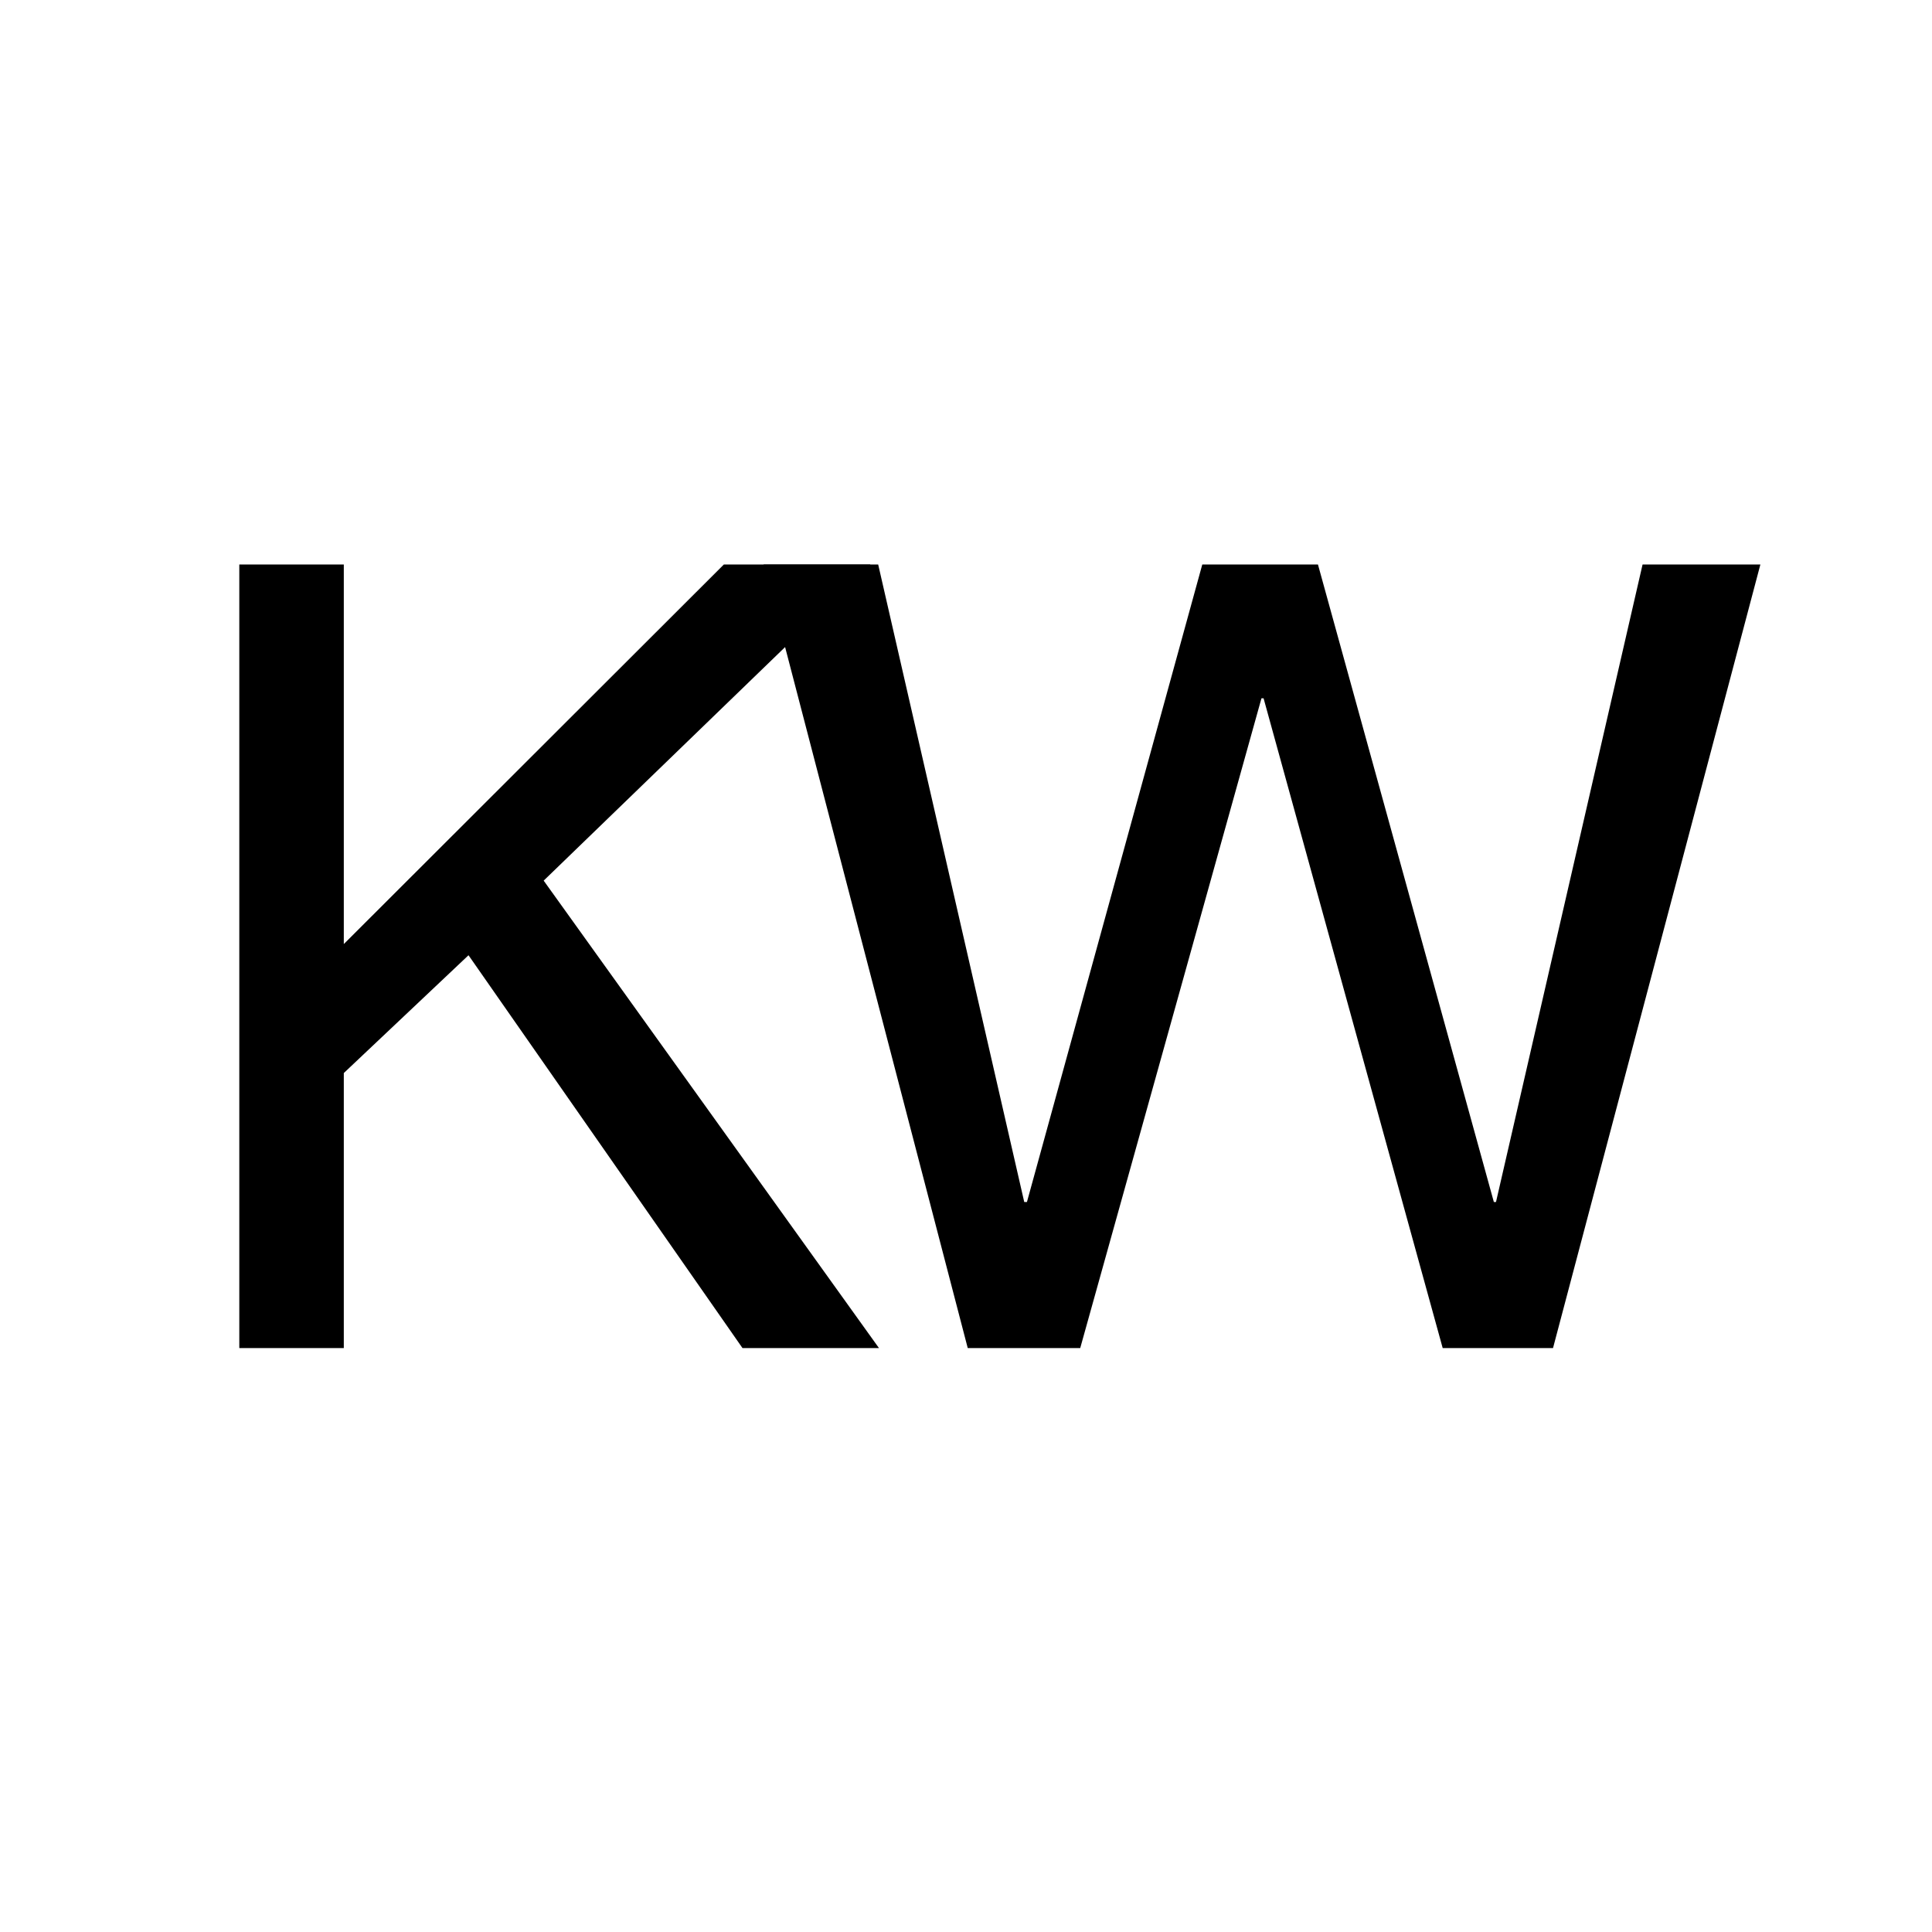
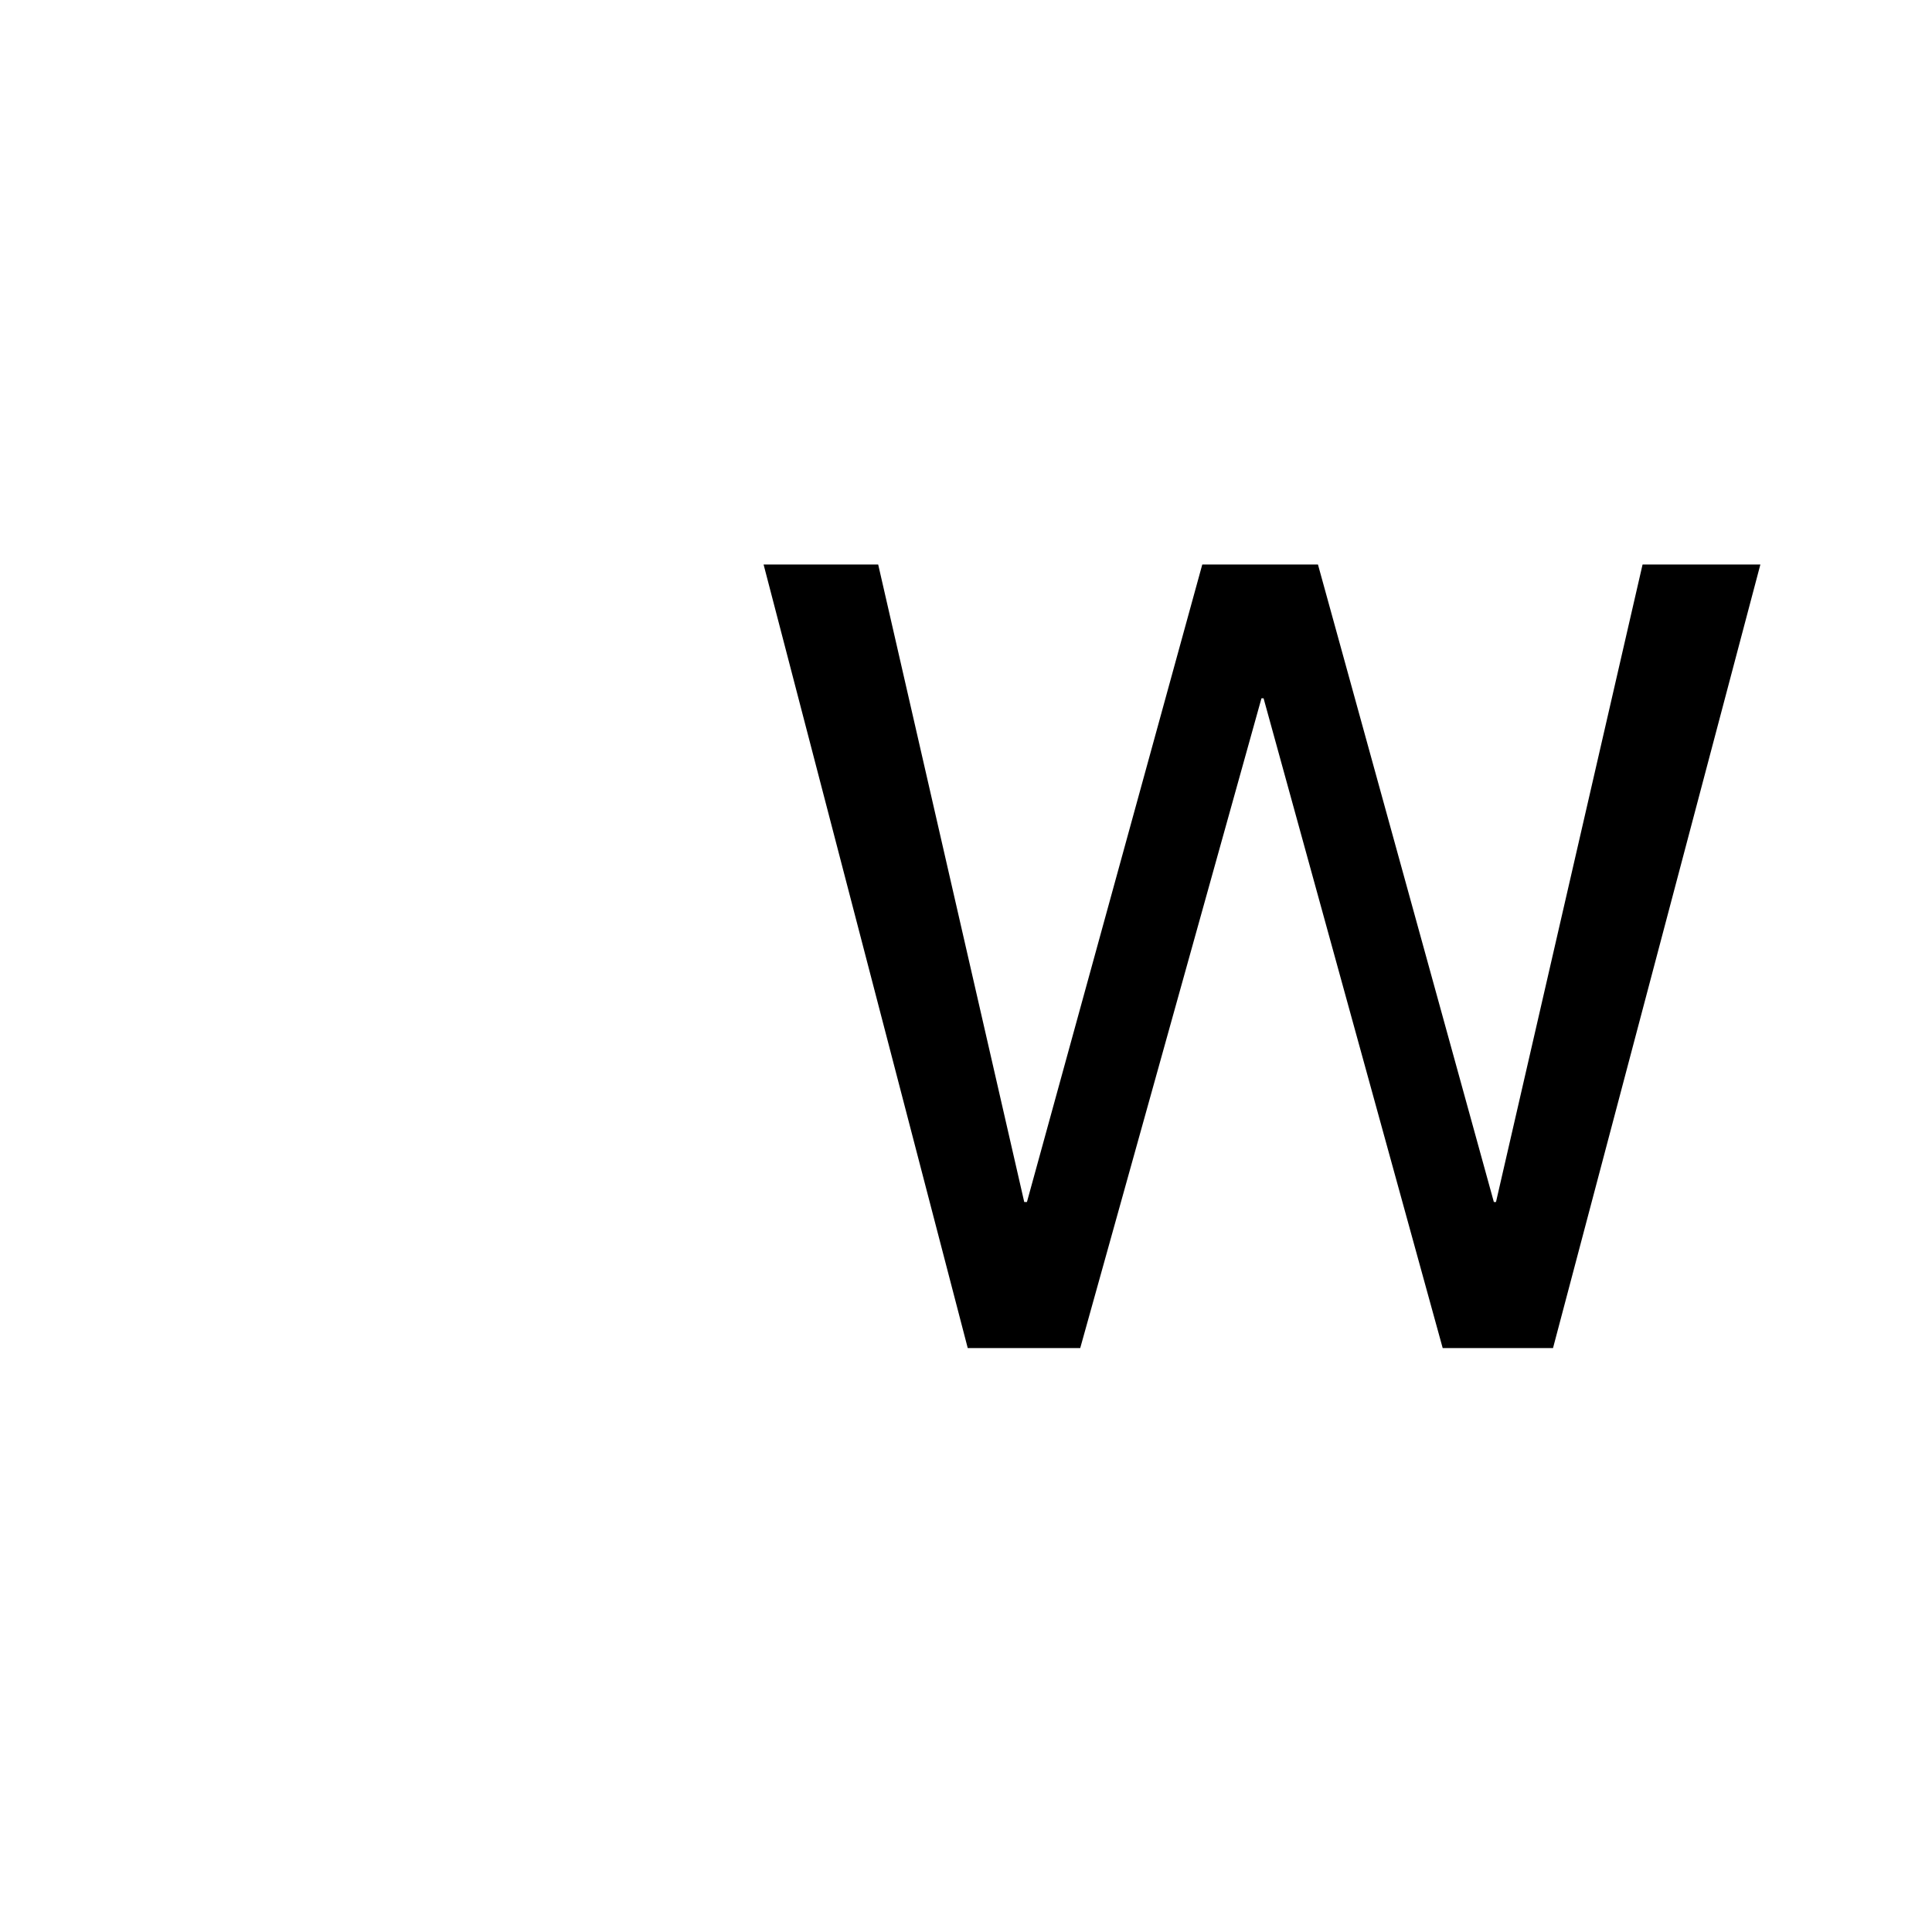
<svg xmlns="http://www.w3.org/2000/svg" width="1080" zoomAndPan="magnify" viewBox="0 0 810 810" height="1080" preserveAspectRatio="xMidYMid meet" version="1.0">
  <defs>
    <g />
  </defs>
  <rect x="-81" width="972" fill="#ffffff" y="-81" height="972" fill-opacity="1" />
-   <rect x="-81" width="972" fill="#ffffff" y="-81" height="972" fill-opacity="1" />
  <g fill="#000000" fill-opacity="1">
    <g transform="translate(63.236, 565.191)">
      <g>
-         <path d="M 80.906 0 L 37.094 0 L 37.094 -328.516 L 80.906 -328.516 L 80.906 -169.391 L 240.234 -328.516 L 301.703 -328.516 L 164.703 -195.984 L 305.281 0 L 248.062 0 L 133.188 -164.703 L 80.906 -115.312 Z M 80.906 0 " />
-       </g>
+         </g>
    </g>
  </g>
  <g fill="#000000" fill-opacity="1">
    <g transform="translate(310.529, 565.191)">
      <g>
-         <path d="M 142.359 0 L 95.203 0 L 9.609 -328.516 L 57.656 -328.516 L 118.891 -61.234 L 120.016 -61.234 L 193.531 -328.516 L 242.031 -328.516 L 315.781 -61.234 L 316.672 -61.234 L 378.125 -328.516 L 427.516 -328.516 L 340.578 0 L 294.328 0 L 219.234 -272.422 L 218.344 -272.422 Z M 142.359 0 " />
+         <path d="M 142.359 0 L 95.203 0 L 9.609 -328.516 L 57.656 -328.516 L 118.891 -61.234 L 120.016 -61.234 L 193.531 -328.516 L 242.031 -328.516 L 315.781 -61.234 L 316.672 -61.234 L 378.125 -328.516 L 427.516 -328.516 L 340.578 0 L 294.328 0 L 219.234 -272.422 L 218.344 -272.422 Z " />
      </g>
    </g>
  </g>
</svg>